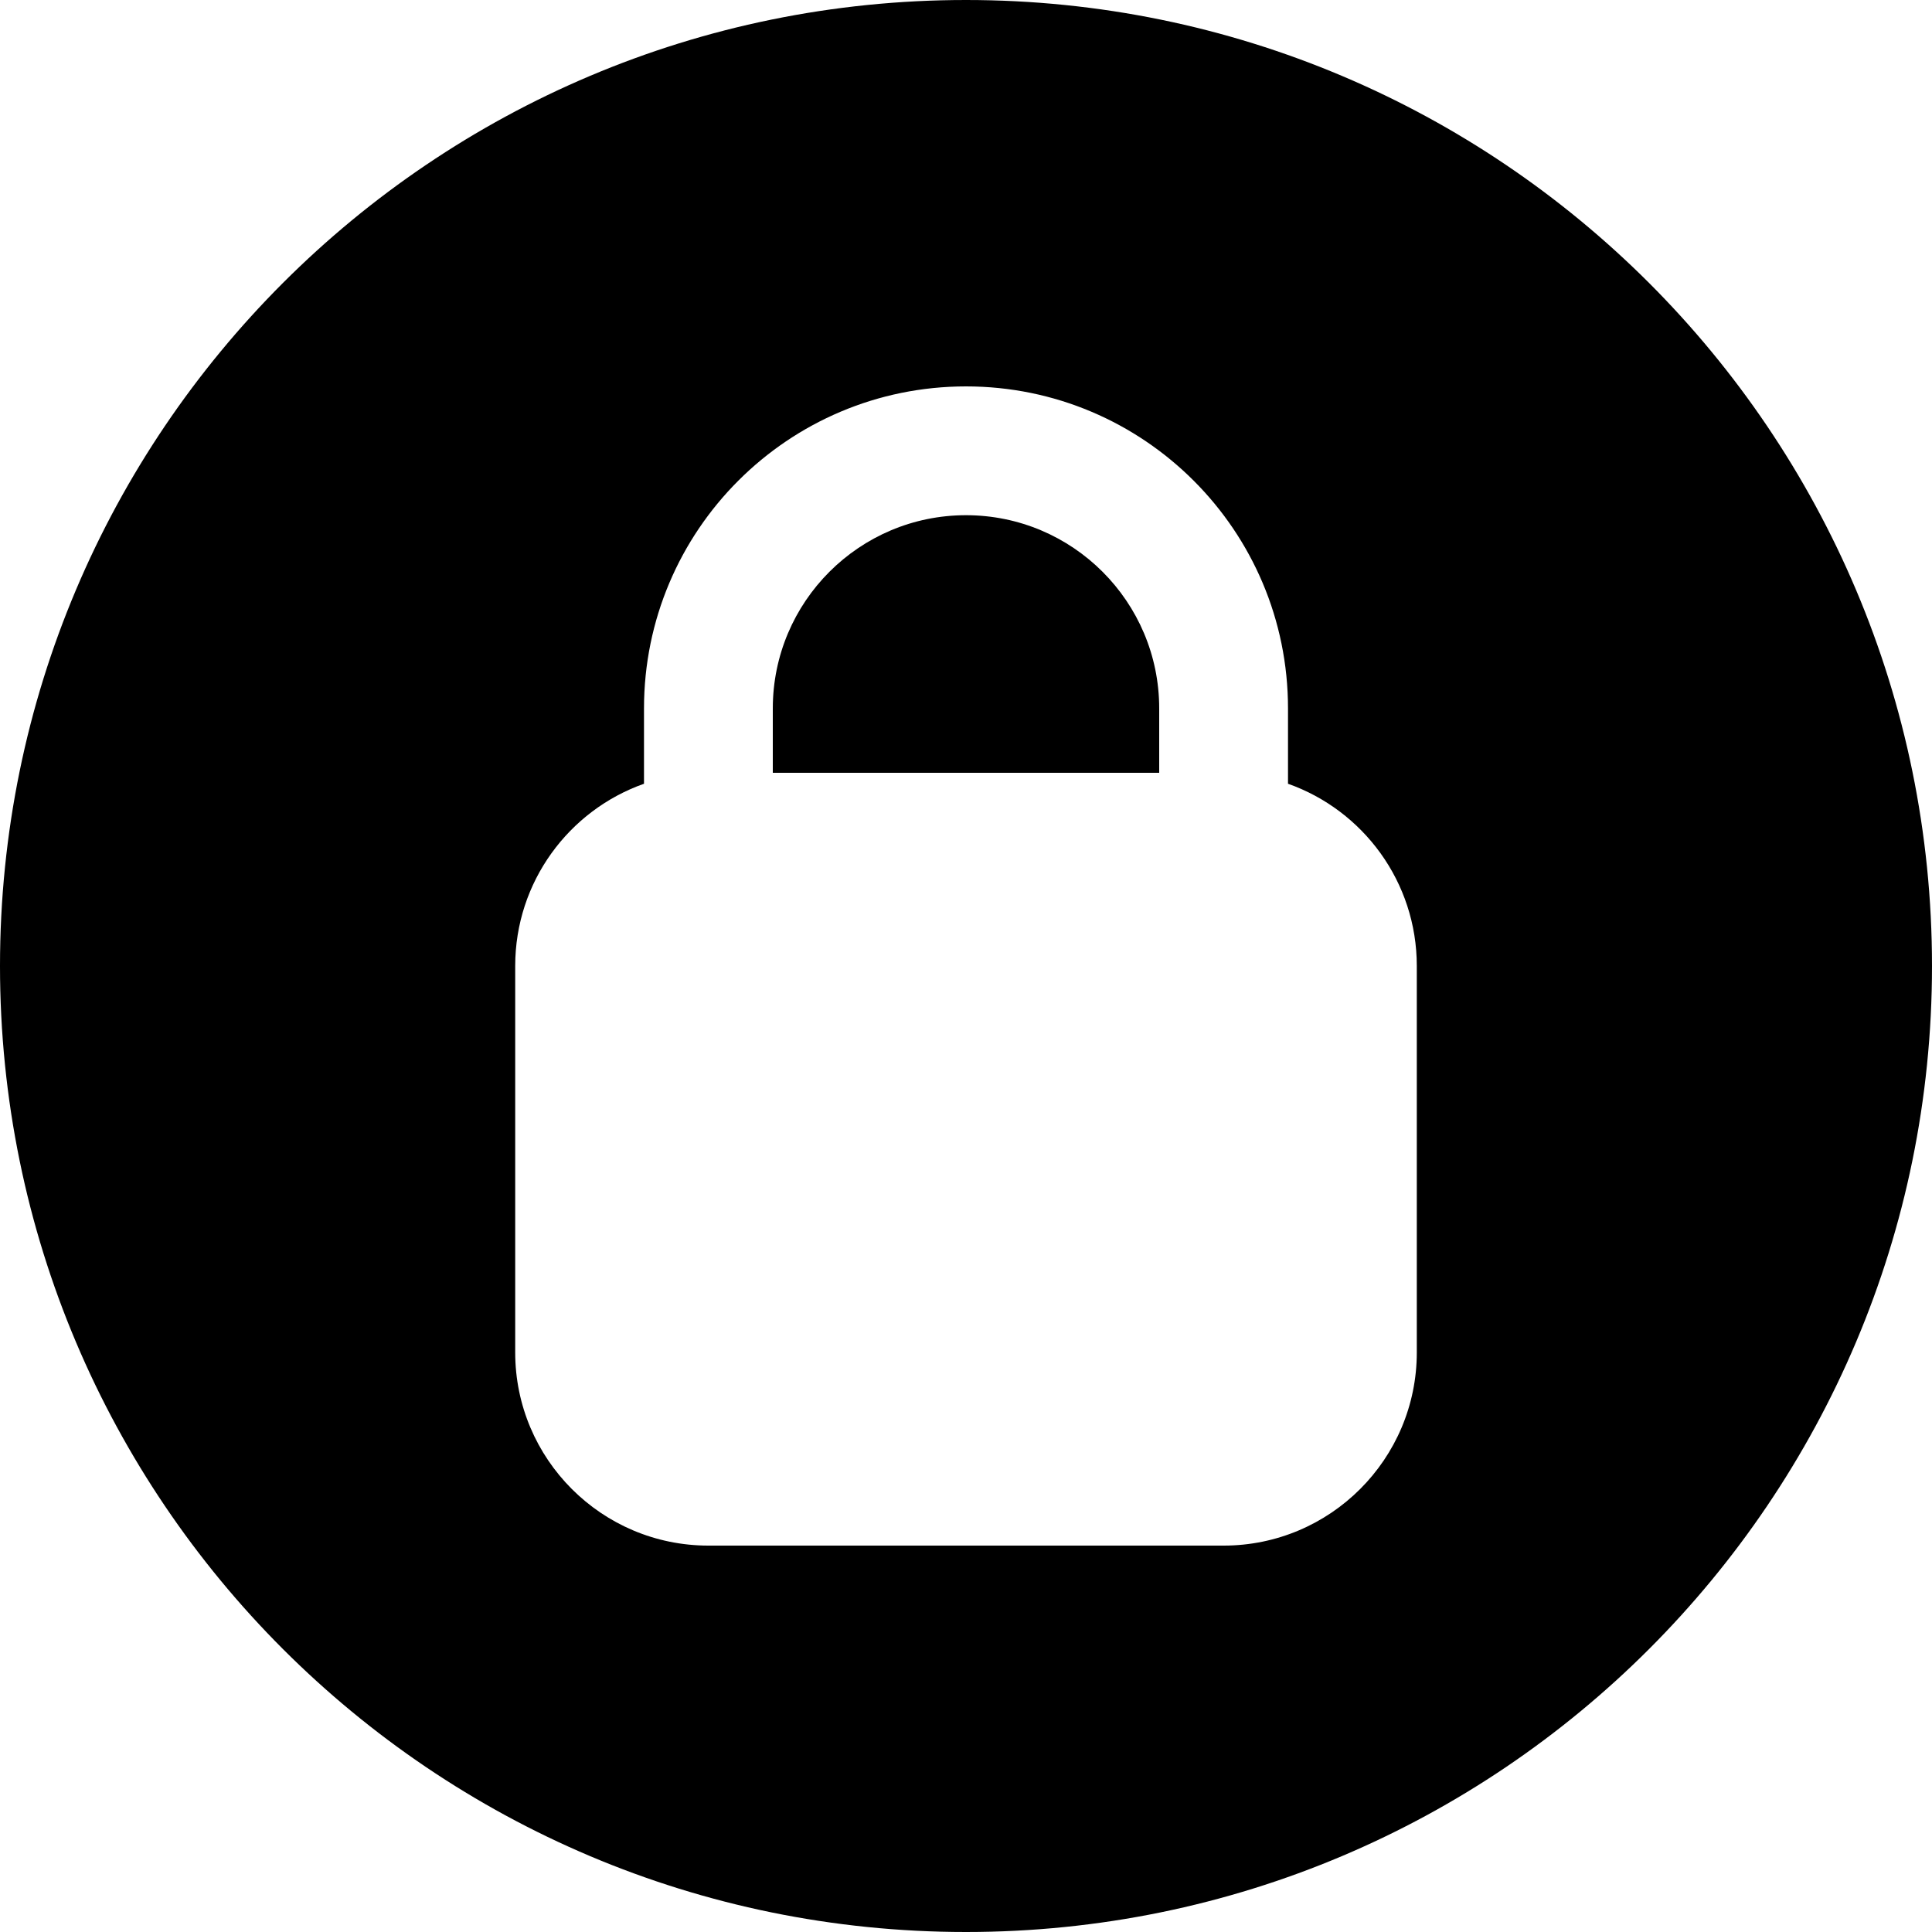
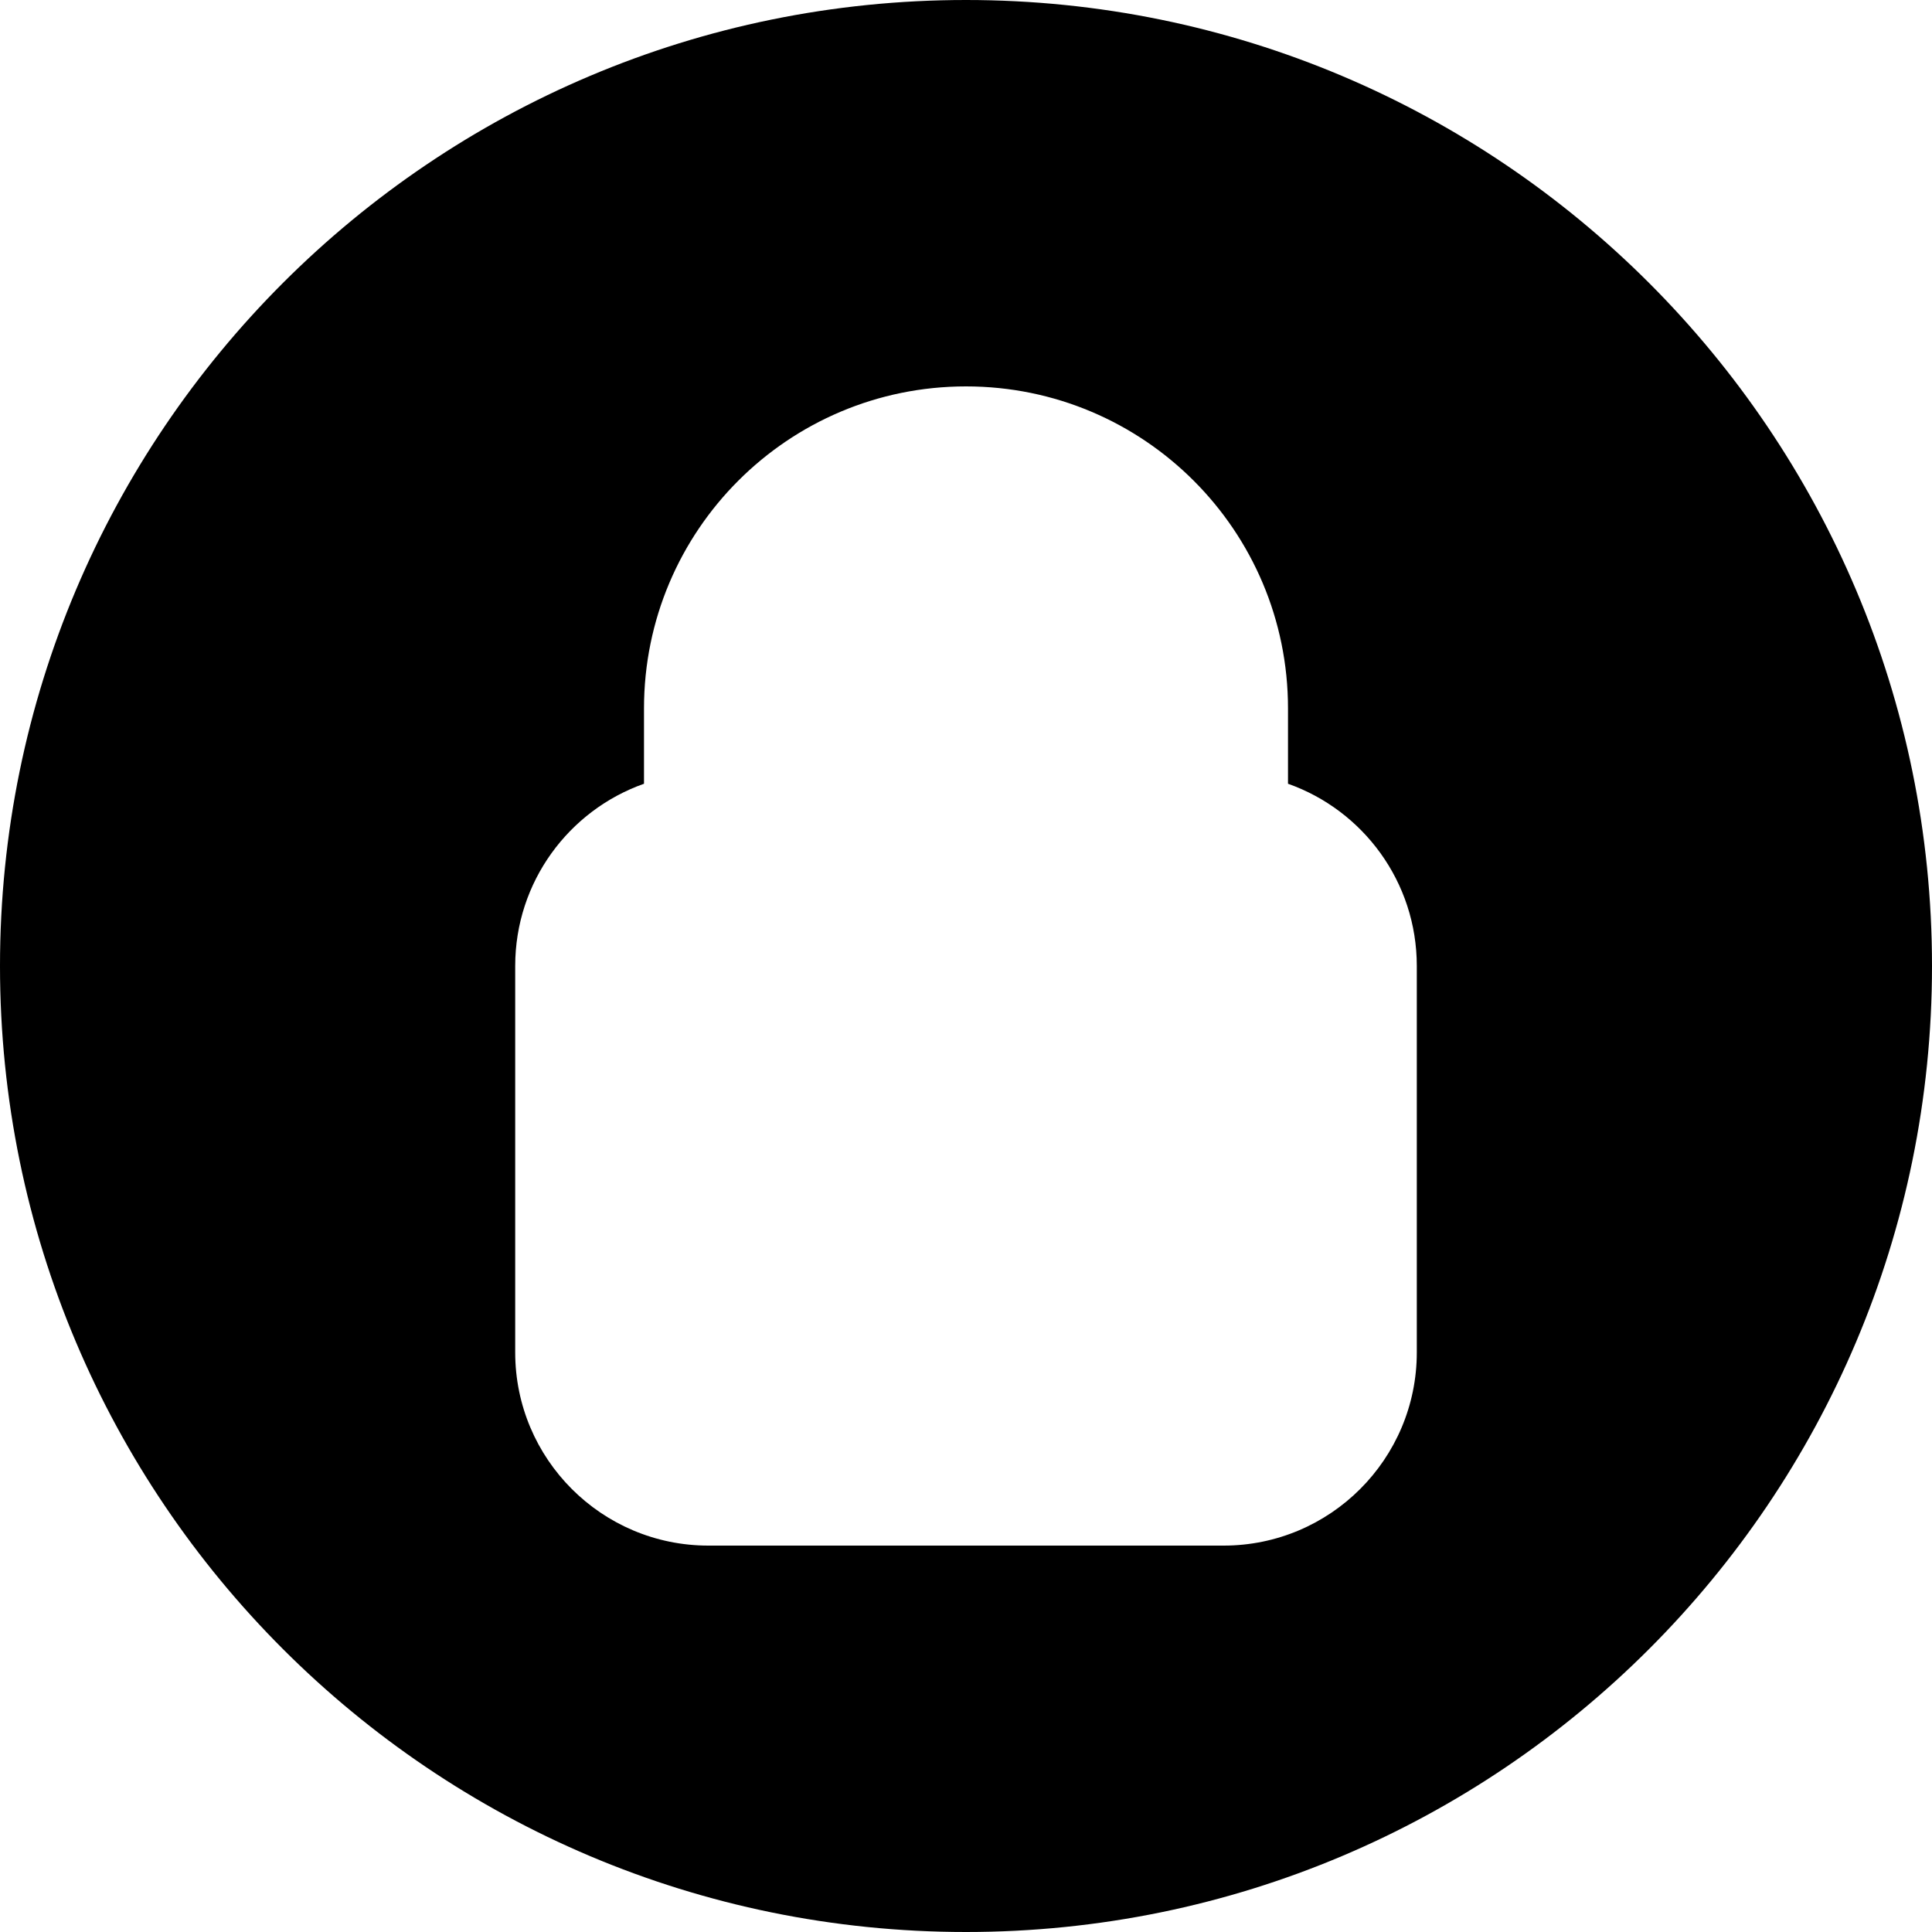
<svg xmlns="http://www.w3.org/2000/svg" width="800px" height="800px" viewBox="0 0 15 15" fill="none">
-   <path d="M7.5 4C6.672 4 6 4.672 6 5.5V6H9V5.5C9 4.672 8.328 4 7.5 4Z" fill="#000000" />
  <path fill-rule="evenodd" clip-rule="evenodd" d="M7.5 0C11.642 0 15 3.358 15 7.5C15 11.642 11.642 15 7.5 15C3.358 15 -2.54447e-06 11.642 0 7.5C0 3.358 3.358 -2.54447e-06 7.5 0ZM5 5.5V6.085C4.417 6.291 4 6.847 4 7.5V10.5C4 11.328 4.672 12 5.5 12H9.5C10.328 12 11 11.328 11 10.5V7.5C11 6.847 10.583 6.291 10 6.085V5.5C10 4.119 8.881 3 7.5 3C6.119 3 5 4.119 5 5.5Z" fill="#000000" />
</svg>